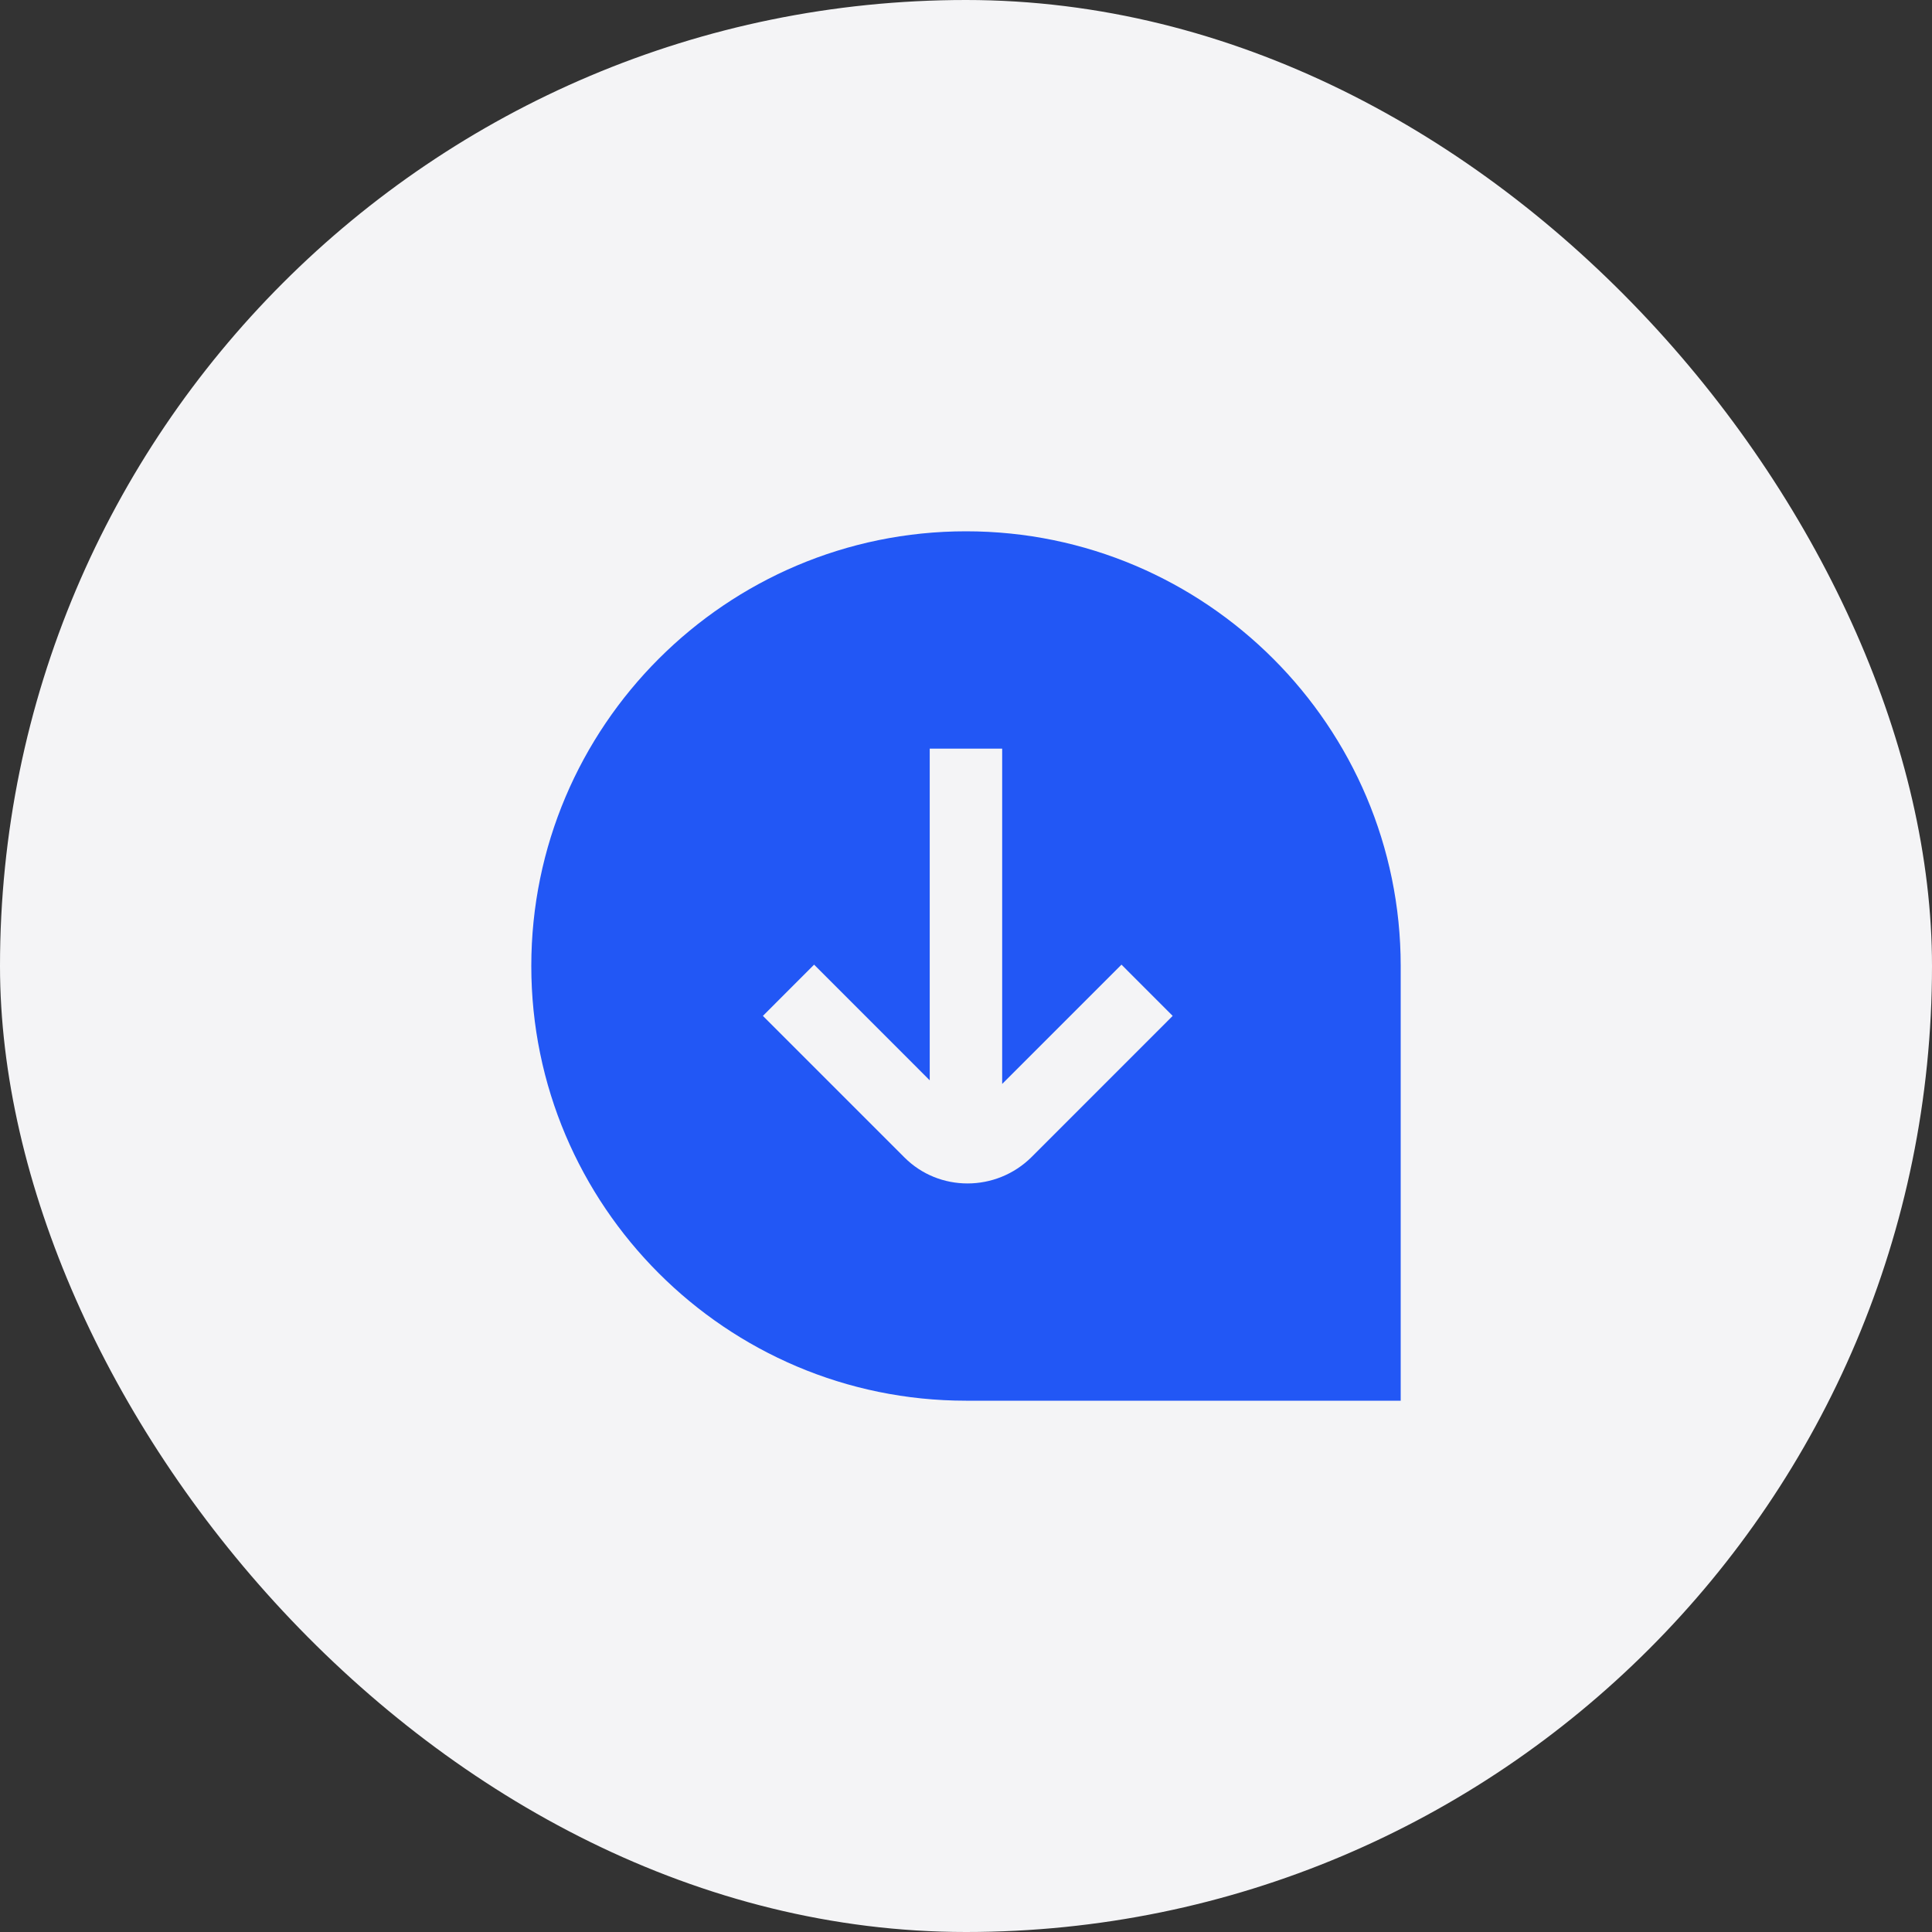
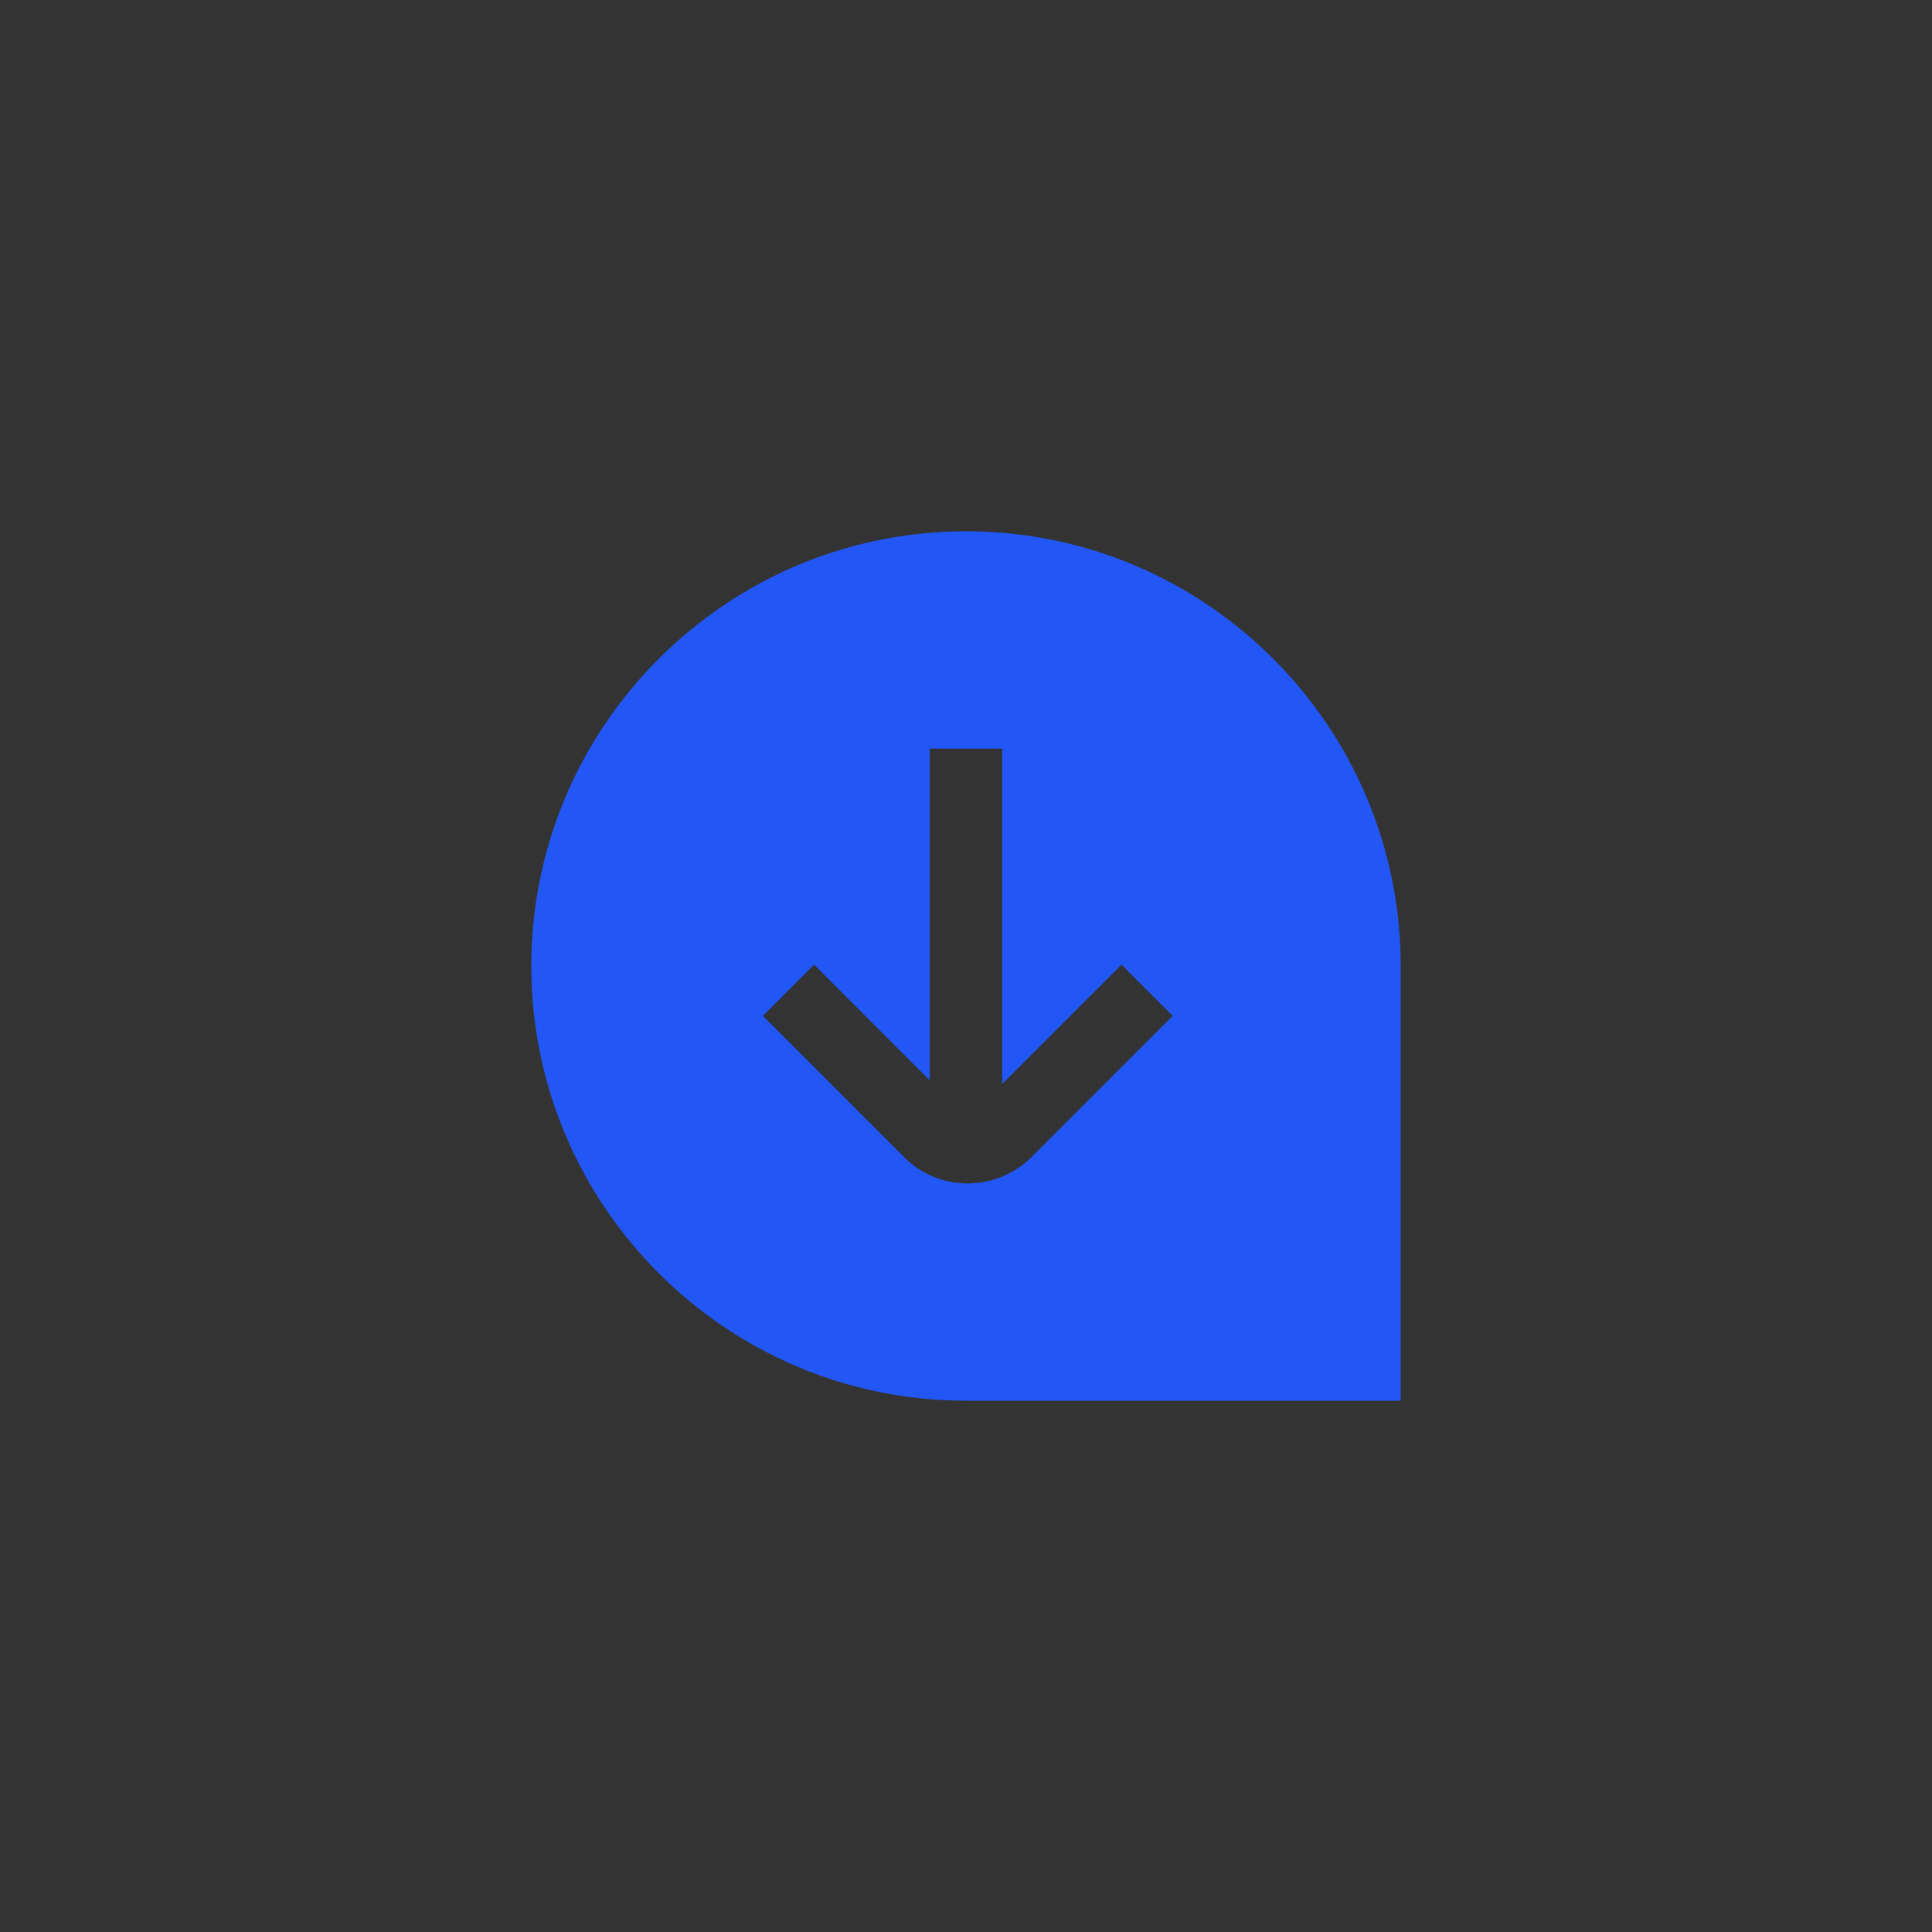
<svg xmlns="http://www.w3.org/2000/svg" width="40" height="40" viewBox="0 0 40 40" fill="none">
  <rect x="0" y="0" width="40" height="40" fill="#333333" stroke="none" />
-   <rect width="40" height="40" rx="20" fill="#F4F4F6" />
  <g clip-path="url(#clip0_2662_7570)">
    <path d="M20 11C15.037 11 11 15.037 11 20C11 24.963 15.037 29 20 29H29V20C29 15.037 24.963 11 20 11ZM21.363 23.95C20.995 24.318 20.512 24.502 20.031 24.502C19.558 24.502 19.086 24.324 18.727 23.965L15.795 21.033L16.855 19.972L19.249 22.367V15.5H20.749V22.442L23.219 19.972L24.279 21.033L21.363 23.95Z" fill="#2257F5" />
  </g>
  <defs>
    <clipPath id="clip0_2662_7570">
      <rect width="18" height="18" fill="white" transform="translate(11 11)" />
    </clipPath>
  </defs>
</svg>